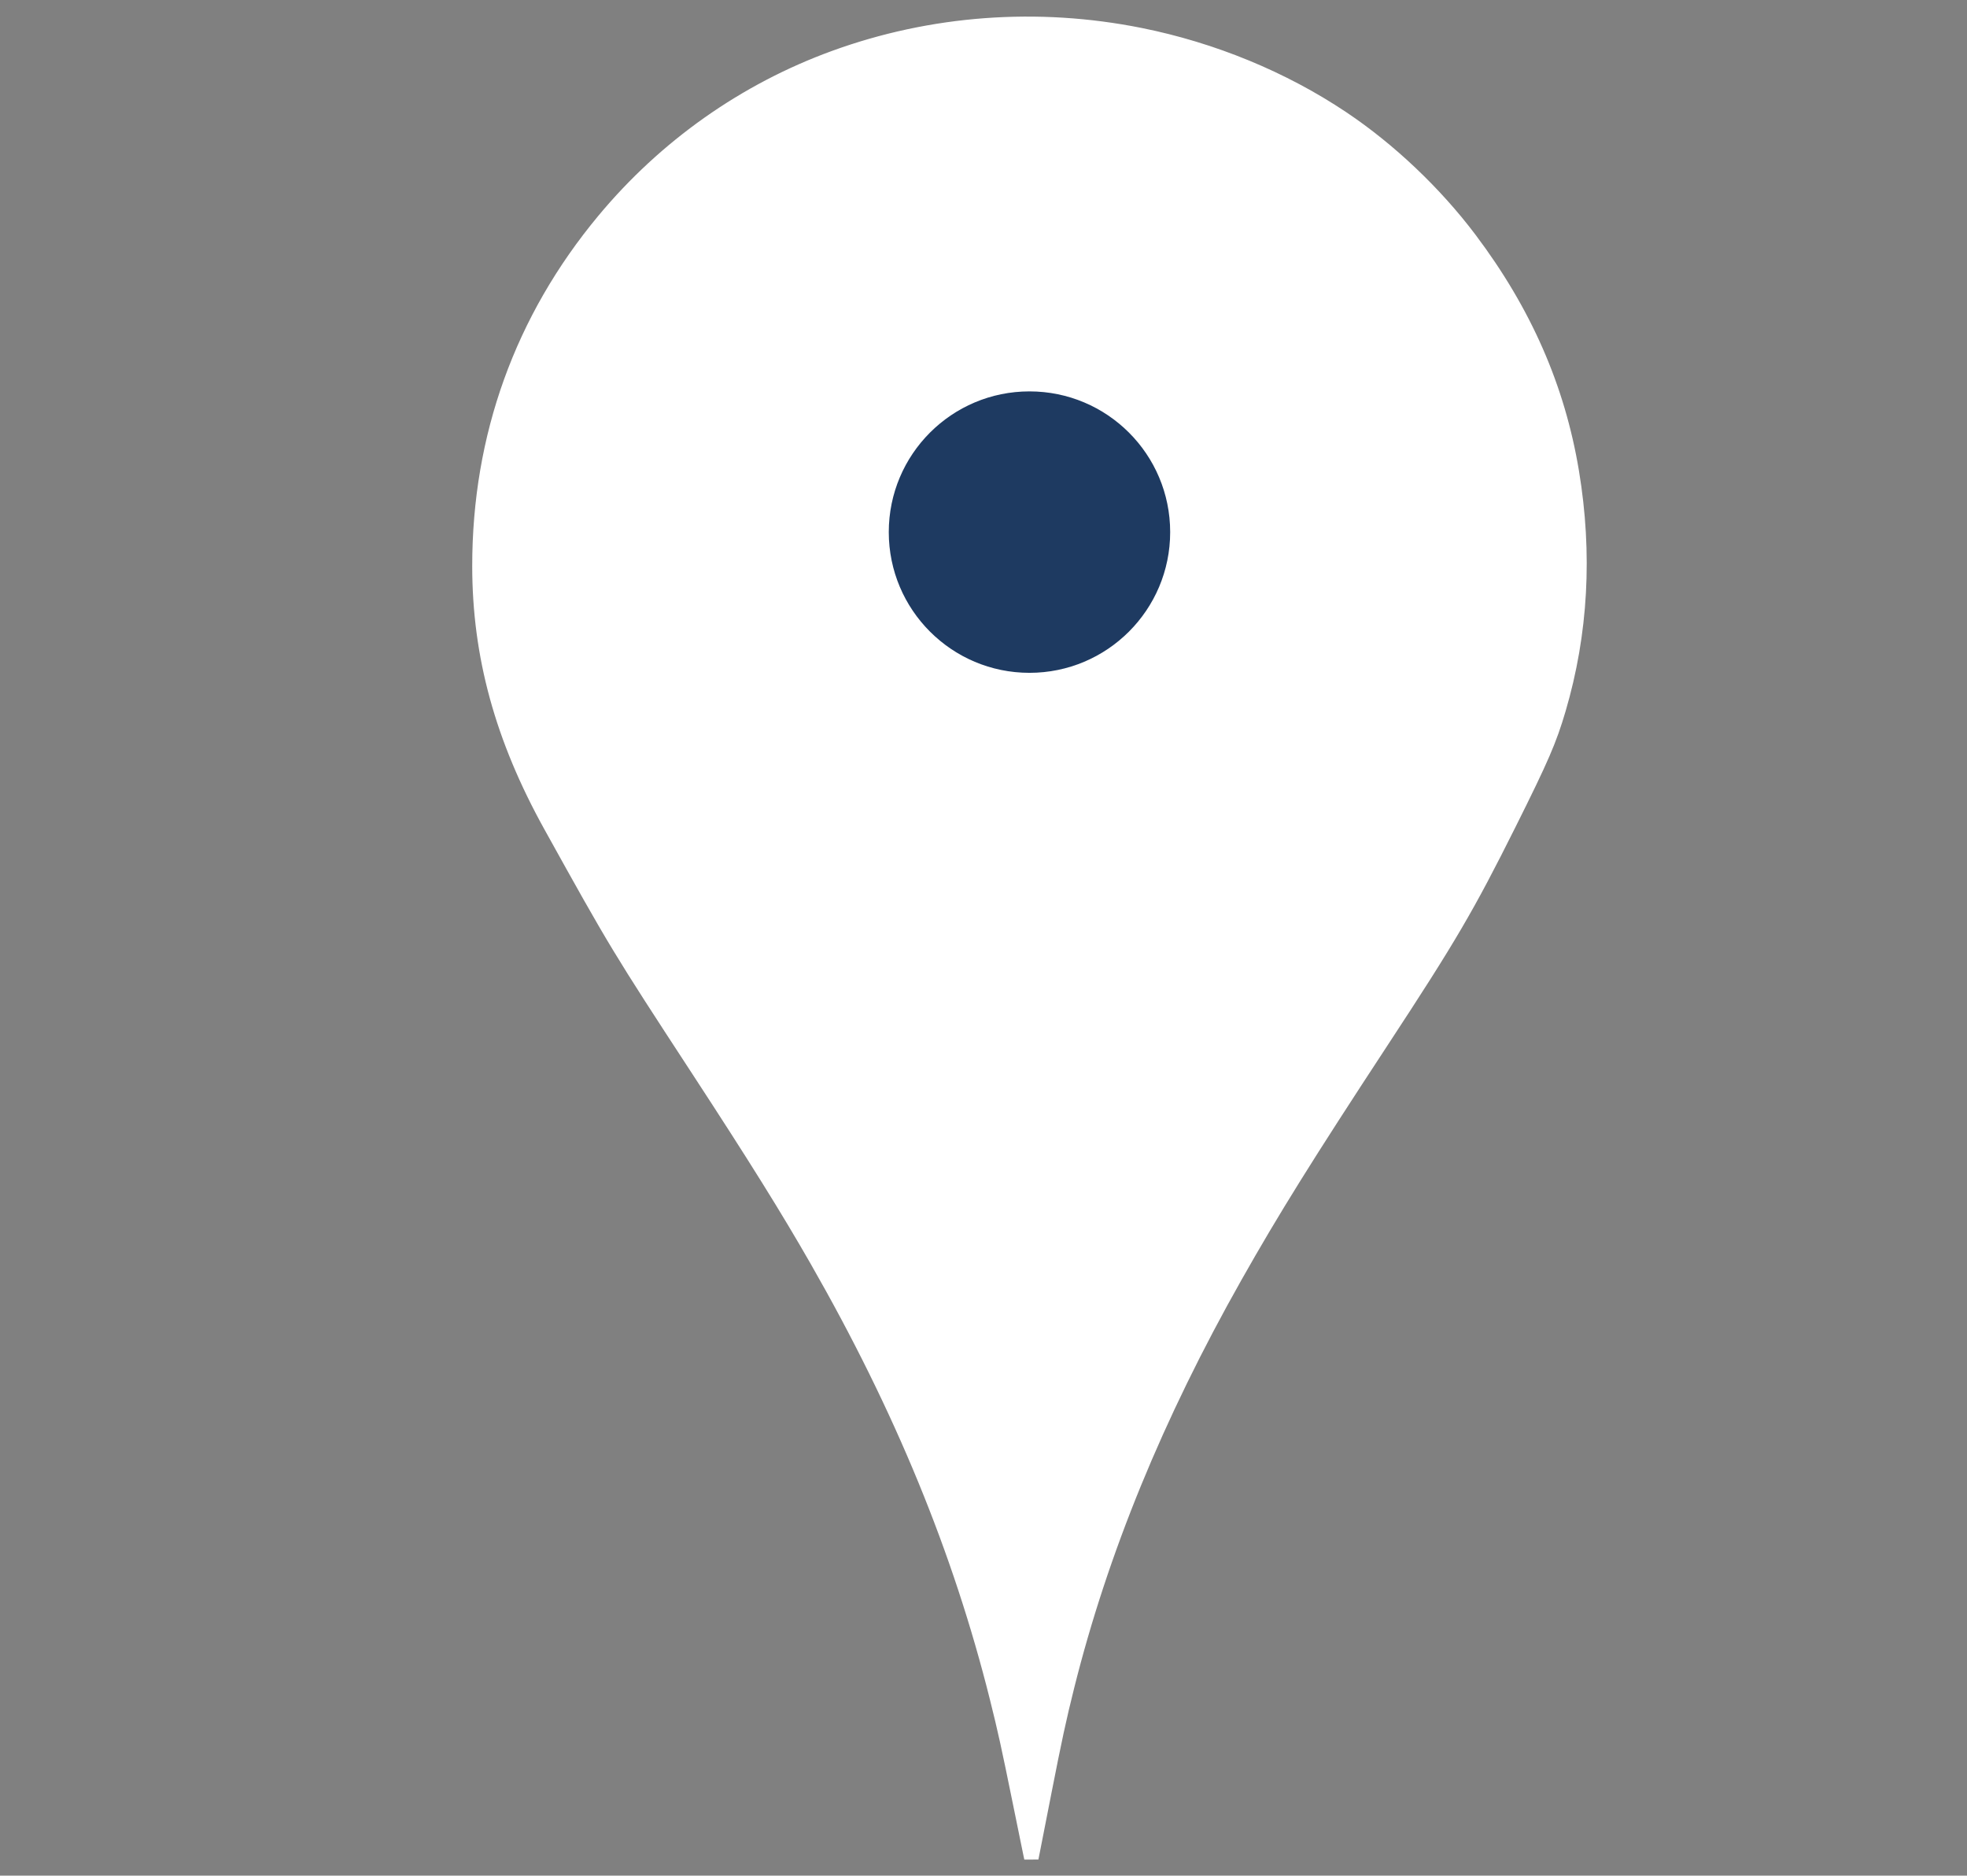
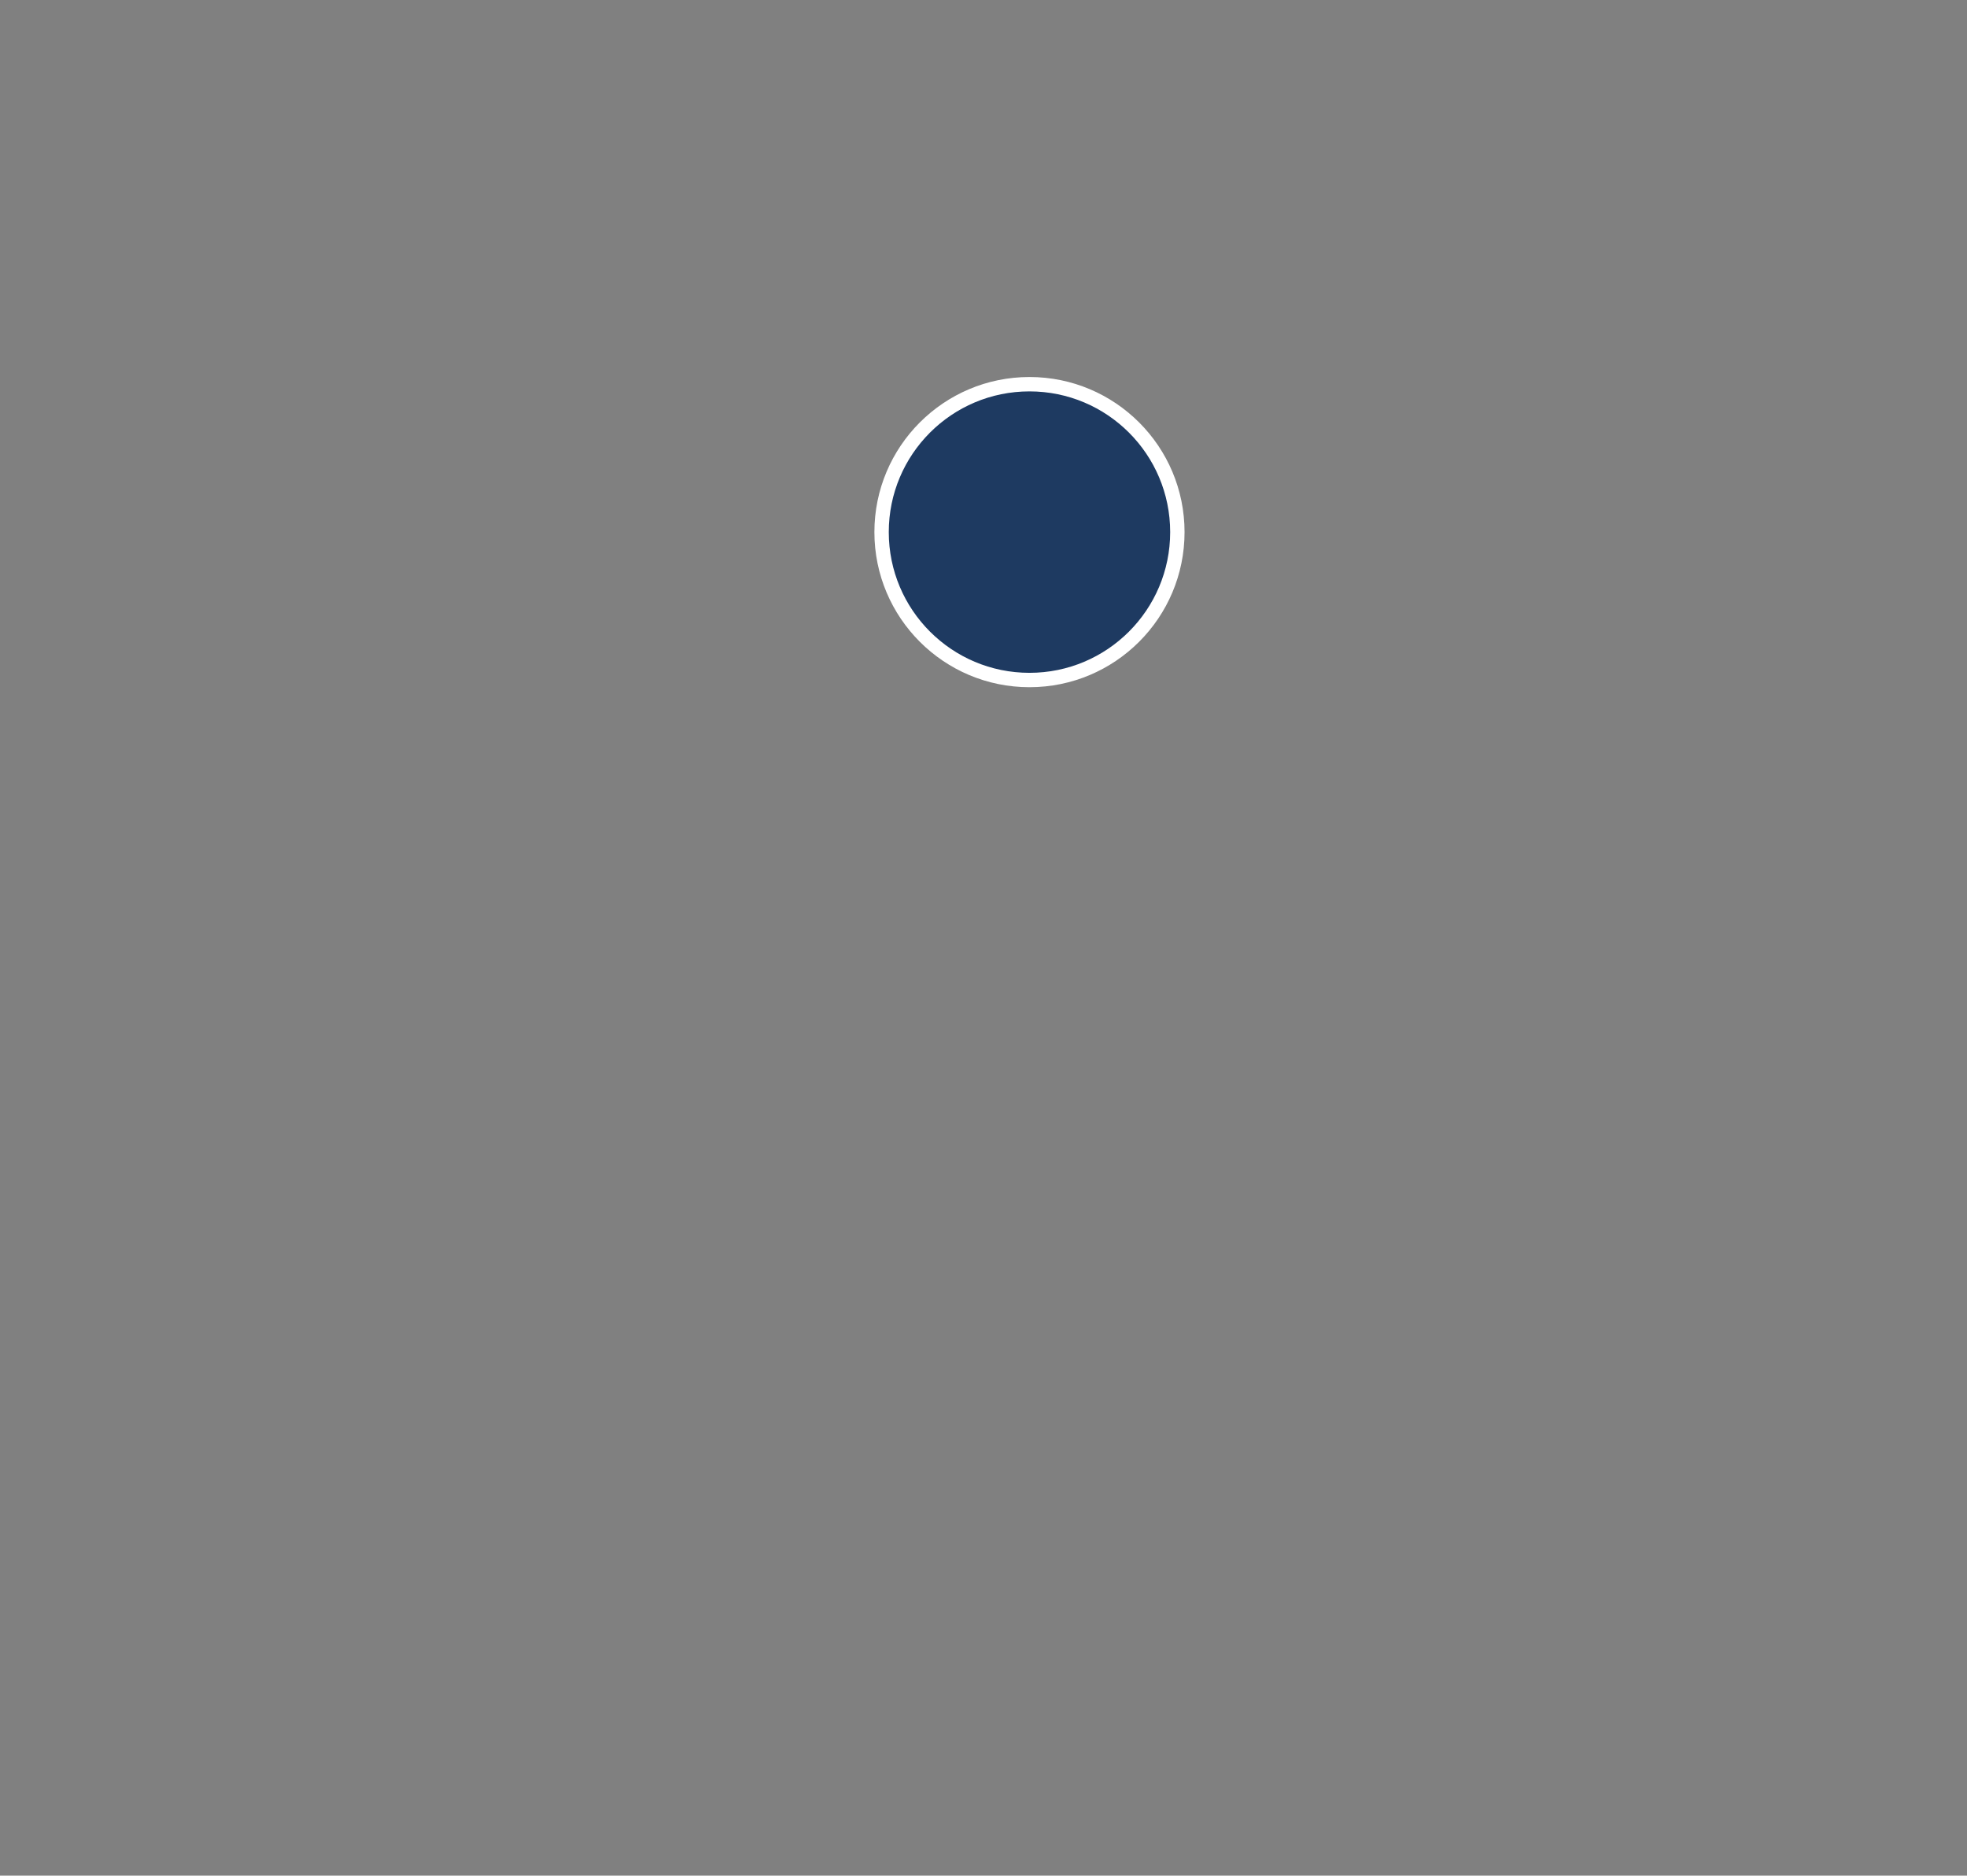
<svg xmlns="http://www.w3.org/2000/svg" xmlns:ns1="http://www.inkscape.org/namespaces/inkscape" xmlns:ns2="http://sodipodi.sourceforge.net/DTD/sodipodi-0.dtd" width="193.049mm" height="184.054mm" viewBox="0 0 684.032 652.158" id="svg2" version="1.1" ns1:version="0.91 r13725" ns2:docname="maps.svg">
  <rect x="0" y="0" width="684.032" height="652.158" fill="#808080" stroke="none" />
  <defs id="defs4" />
  <ns2:namedview id="base" pagecolor="#ffffff" bordercolor="#666666" borderopacity="1.0" ns1:pageopacity="0.0" ns1:pageshadow="2" ns1:zoom="0.7" ns1:cx="283.61121" ns1:cy="281.21254" ns1:document-units="px" ns1:current-layer="layer1" showgrid="false" showguides="true" ns1:guide-bbox="true" fit-margin-top="1" fit-margin-left="1" fit-margin-right="1" fit-margin-bottom="1" ns1:window-width="1366" ns1:window-height="705" ns1:window-x="-8" ns1:window-y="-8" ns1:window-maximized="1">
    <ns2:guide position="82.559,458.072" orientation="-0.766,-0.643" id="guide4149" ns1:label="" ns1:color="rgb(0,0,255)" />
  </ns2:namedview>
  <g ns1:label="Livello 1" ns1:groupmode="layer" id="layer1" transform="translate(-39.67,-123.138)">
-     <path style="fill:#ffffff;stroke:#ffffff;opacity:1;stroke-width:5;stroke-miterlimit:4;stroke-dasharray:none" d="m 397.914,767.272 c -0.224,-1.069 -1.848,-9.017 -3.609,-17.663 -4.032,-19.802 -5.145,-24.854 -7.937,-36.032 -12.831,-51.367 -33.177,-100.833 -62.623,-152.255 -10.274,-17.942 -21.358,-35.729 -41.054,-65.883 -27.862,-42.657 -28.86,-44.305 -51.513,-85.135 -16.908,-30.476 -24.793,-59.22 -24.793,-90.38 0,-44.95 14.715,-85.801 43.284,-120.162 21.374,-25.708 49.051,-45.235 80.176,-56.567 33.833,-12.318 70.602,-15.044 106.334,-7.883 25.247,5.06 49.636,15.1 70.299,28.939 16.383,10.973 32.226,25.993 44.269,41.967 19.073,25.299 30.675,51.738 35.534,80.975 4.73,28.456 3.193,56.177 -4.576,82.553 -3.199,10.859 -5.882,17.058 -17.174,39.674 -14.573,29.186 -20.748,39.726 -44.398,75.774 -26.205,39.943 -37.918,58.751 -50.931,81.779 -27.417,48.521 -46.633,95.405 -58.422,142.54 -2.778,11.107 -4.333,18.303 -7.978,36.916 -1.769,9.035 -3.502,17.857 -3.849,19.606 l -0.632,3.179 z" id="path4222" ns1:connector-curvature="0" ns2:nodetypes="sssssssssssssssssssscs" />
    <circle style="opacity:1;fill:#1e3a61;fill-opacity:1;stroke:#ffffff;stroke-width:5;stroke-linecap:square;stroke-linejoin:miter;stroke-miterlimit:4;stroke-dasharray:none;stroke-opacity:1" id="path4224" cx="397.674" cy="308.153" r="51.429" />
  </g>
</svg>